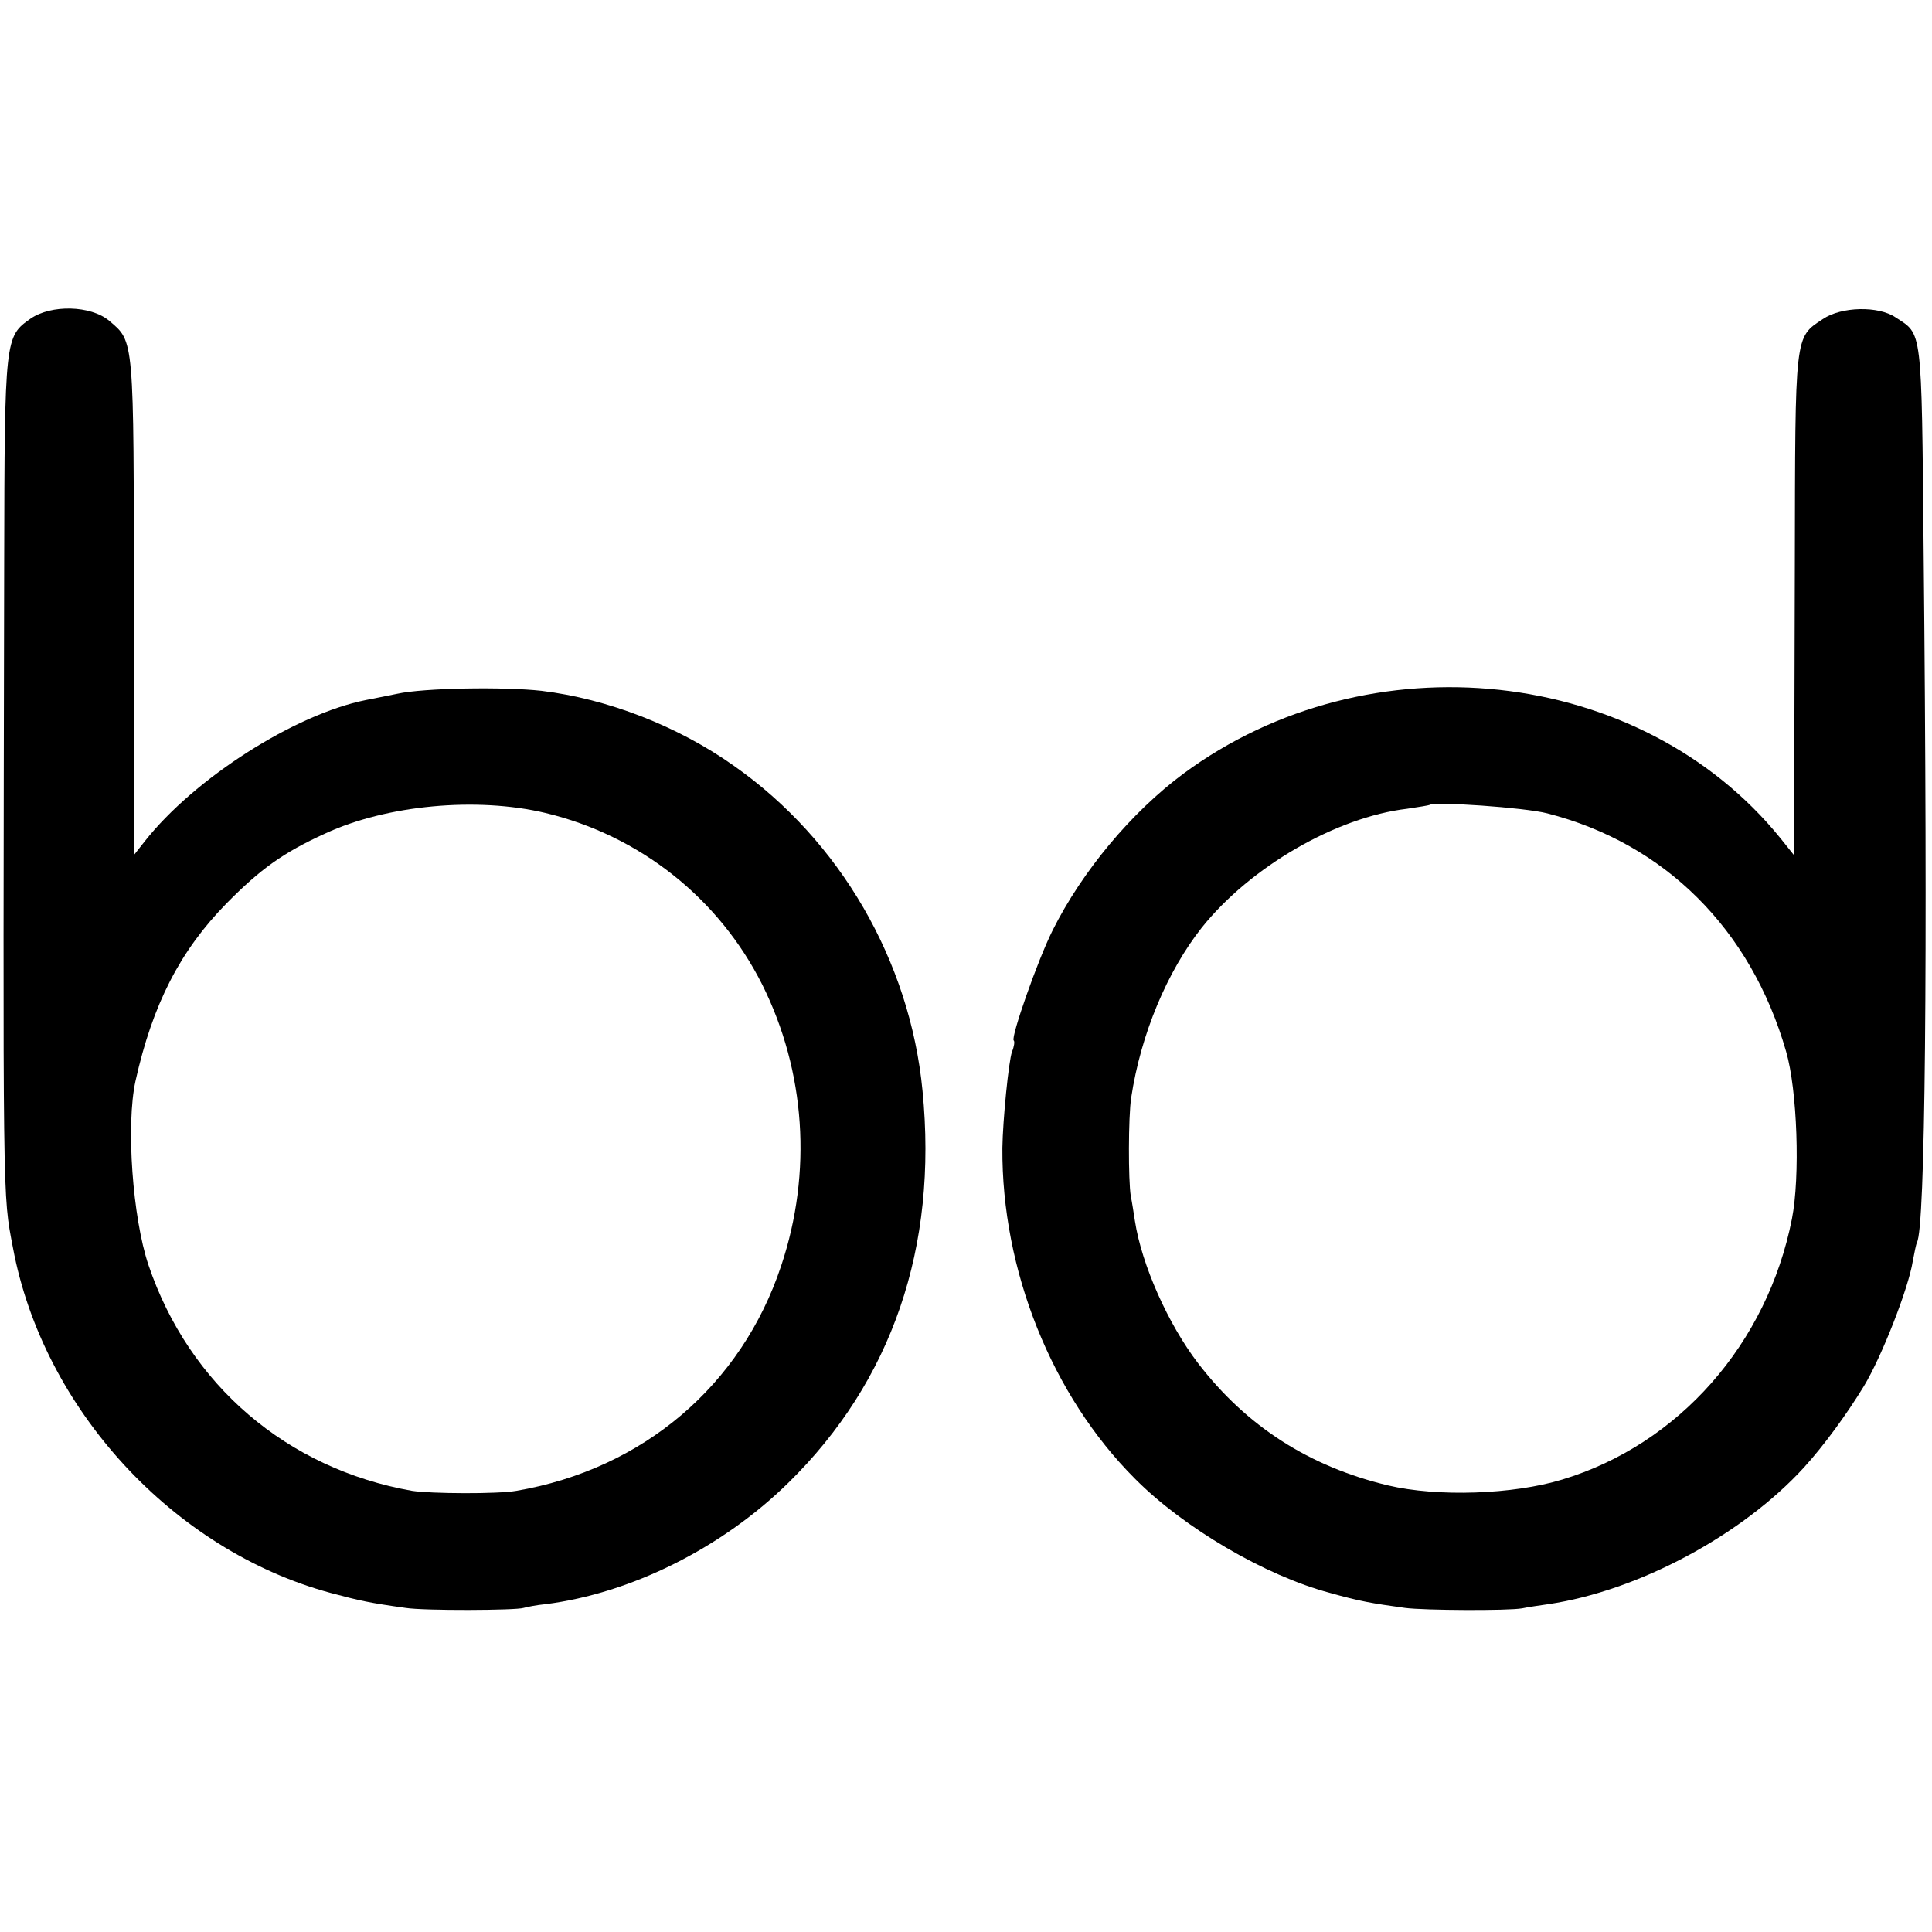
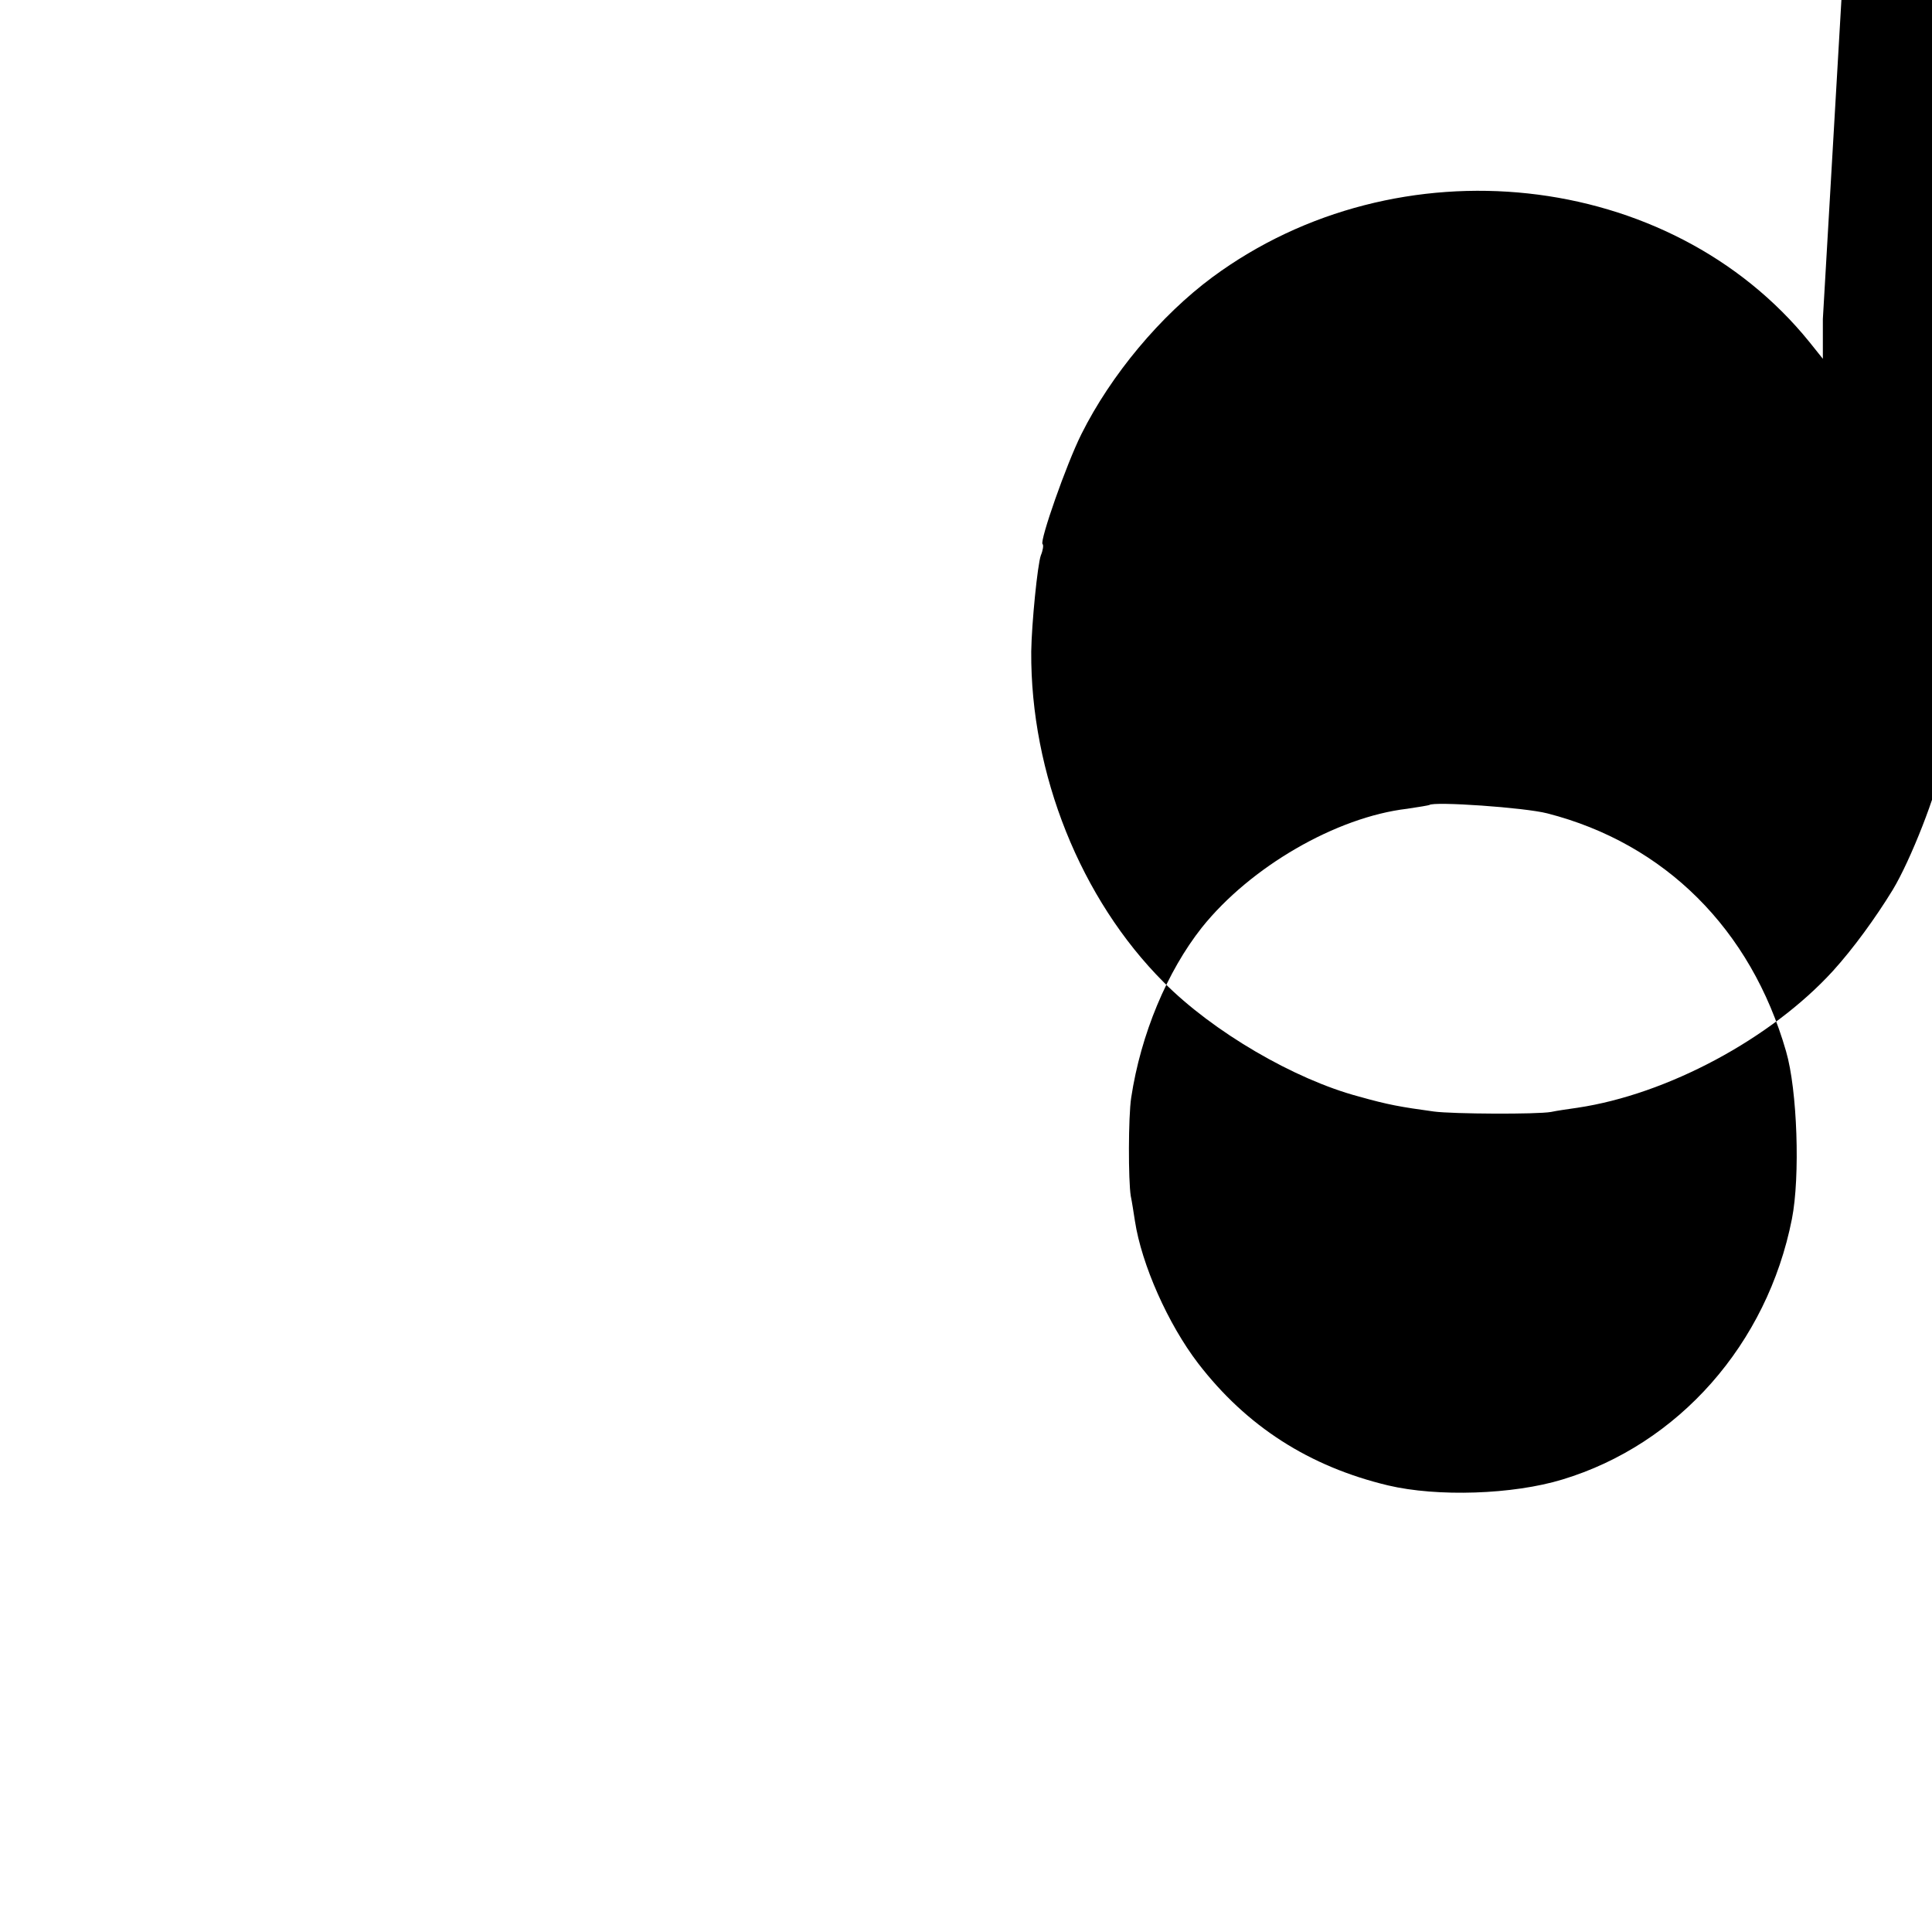
<svg xmlns="http://www.w3.org/2000/svg" version="1.0" width="462pt" height="462pt" viewBox="0 0 462 462" preserveAspectRatio="xMidYMid meet">
  <g transform="translate(0,462) scale(0.1,-0.1)" fill="#000000" stroke="none">
-     <path d="M73 3858 c-61 -43 -62 -45 -63 -584 -3 -1555 -4 -1507 21 -1638 72 -385 383 -723 759 -825 71 -19 94 -24 180 -36 44 -7 264 -6 282 0 7 2 31 7 53 9 204 26 421 134 580 290 248 243 358 563 321 938 -30 310 -197 598 -450 776 -135 96 -304 161 -461 180 -89 10 -282 7 -345 -7 -30 -6 -64 -13 -75 -15 -170 -34 -410 -187 -529 -338 l-26 -33 0 593 c0 649 1 634 -59 685 -44 37 -139 39 -188 5z m1231 -1182 c226 -54 415 -204 519 -411 103 -207 120 -448 45 -672 -95 -286 -330 -486 -633 -538 -45 -8 -205 -7 -250 0 -299 53 -533 253 -630 540 -38 113 -54 335 -31 440 41 184 107 312 218 425 81 82 135 121 236 167 147 68 362 88 526 49z" />
-     <path d="M4359 3857 c-68 -45 -66 -32 -67 -590 -1 -276 -1 -545 -2 -597 l0 -95 -32 40 c-334 413 -984 483 -1428 155 -124 -92 -242 -233 -313 -375 -36 -72 -100 -255 -93 -263 3 -2 1 -15 -4 -27 -8 -22 -22 -163 -23 -230 -2 -292 118 -592 317 -791 117 -118 312 -232 466 -273 71 -20 100 -25 180 -36 45 -6 247 -7 280 -1 14 3 42 7 63 10 215 32 463 165 611 327 49 54 102 127 143 194 43 71 107 235 117 299 4 21 8 41 10 45 20 33 26 660 16 1656 -5 538 -3 514 -67 556 -41 28 -130 26 -174 -4z m-659 -1182 c281 -72 487 -277 571 -569 27 -92 34 -300 14 -401 -59 -299 -271 -539 -549 -623 -118 -36 -299 -42 -417 -14 -188 45 -338 141 -454 292 -72 94 -135 236 -151 340 -3 19 -7 46 -10 60 -6 37 -6 189 1 235 23 152 86 302 169 407 116 145 321 264 491 284 27 4 51 8 53 9 10 9 228 -6 282 -20z" />
+     <path d="M4359 3857 l0 -95 -32 40 c-334 413 -984 483 -1428 155 -124 -92 -242 -233 -313 -375 -36 -72 -100 -255 -93 -263 3 -2 1 -15 -4 -27 -8 -22 -22 -163 -23 -230 -2 -292 118 -592 317 -791 117 -118 312 -232 466 -273 71 -20 100 -25 180 -36 45 -6 247 -7 280 -1 14 3 42 7 63 10 215 32 463 165 611 327 49 54 102 127 143 194 43 71 107 235 117 299 4 21 8 41 10 45 20 33 26 660 16 1656 -5 538 -3 514 -67 556 -41 28 -130 26 -174 -4z m-659 -1182 c281 -72 487 -277 571 -569 27 -92 34 -300 14 -401 -59 -299 -271 -539 -549 -623 -118 -36 -299 -42 -417 -14 -188 45 -338 141 -454 292 -72 94 -135 236 -151 340 -3 19 -7 46 -10 60 -6 37 -6 189 1 235 23 152 86 302 169 407 116 145 321 264 491 284 27 4 51 8 53 9 10 9 228 -6 282 -20z" />
  </g>
</svg>